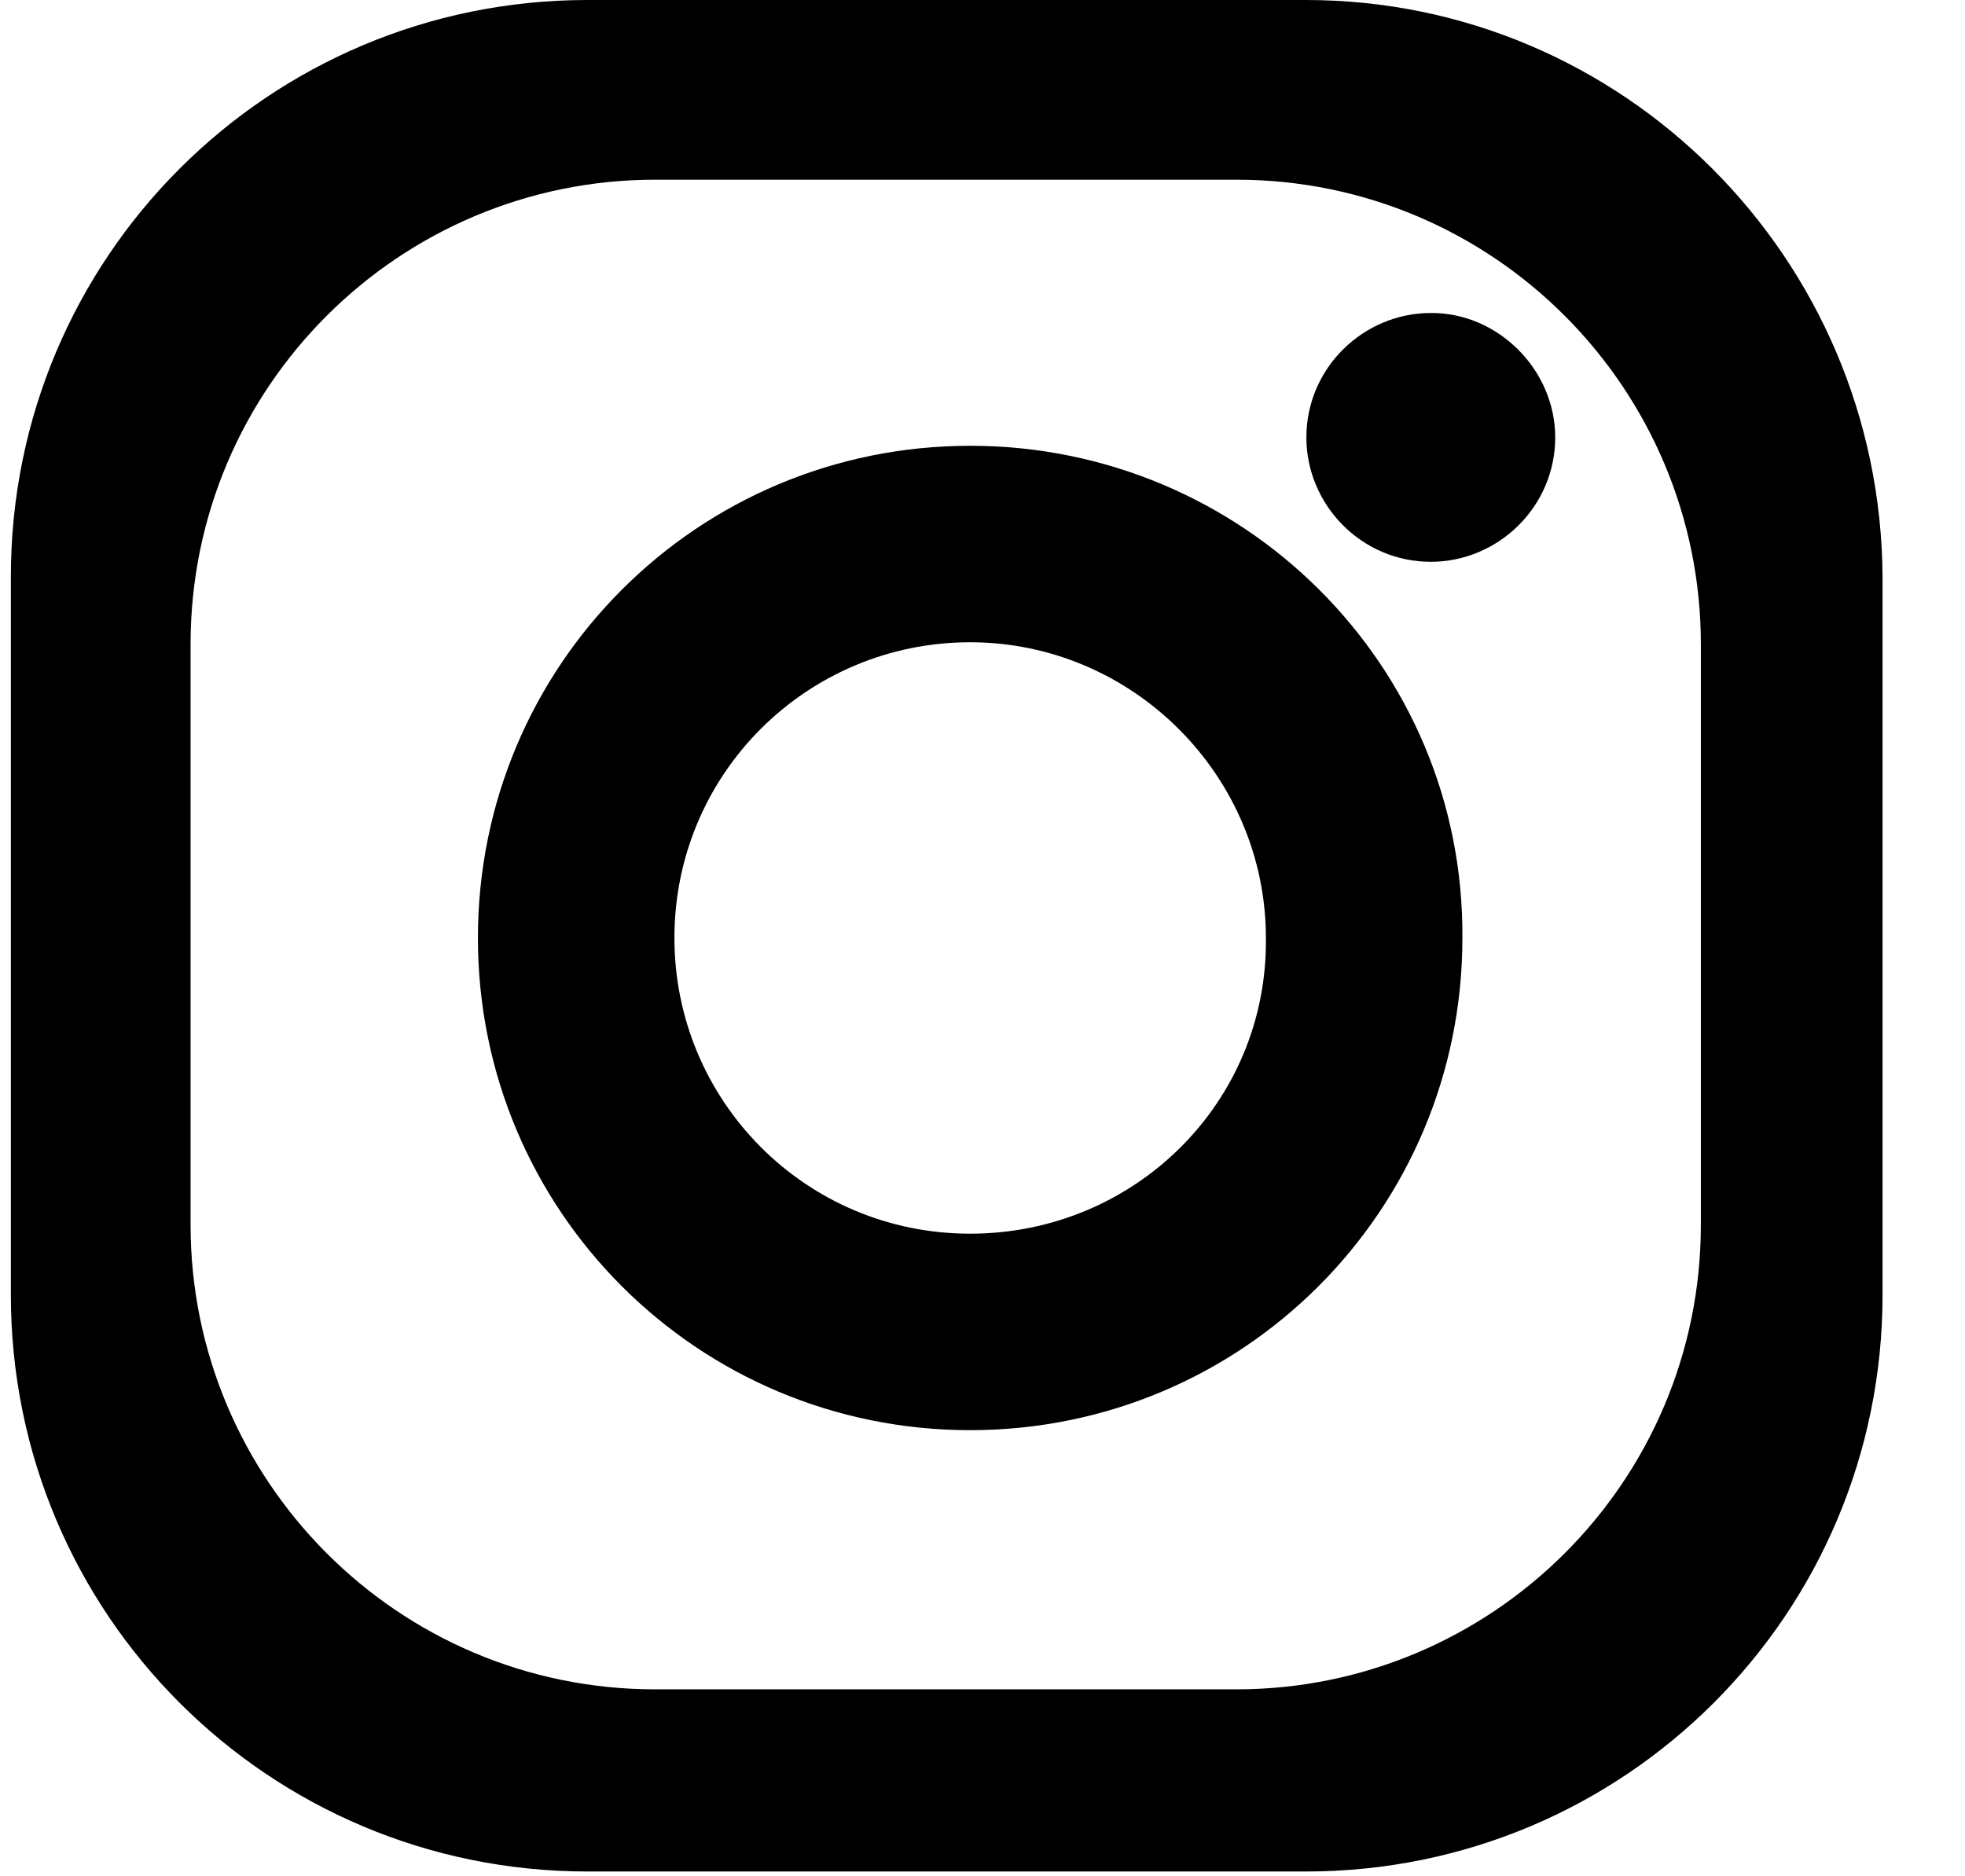
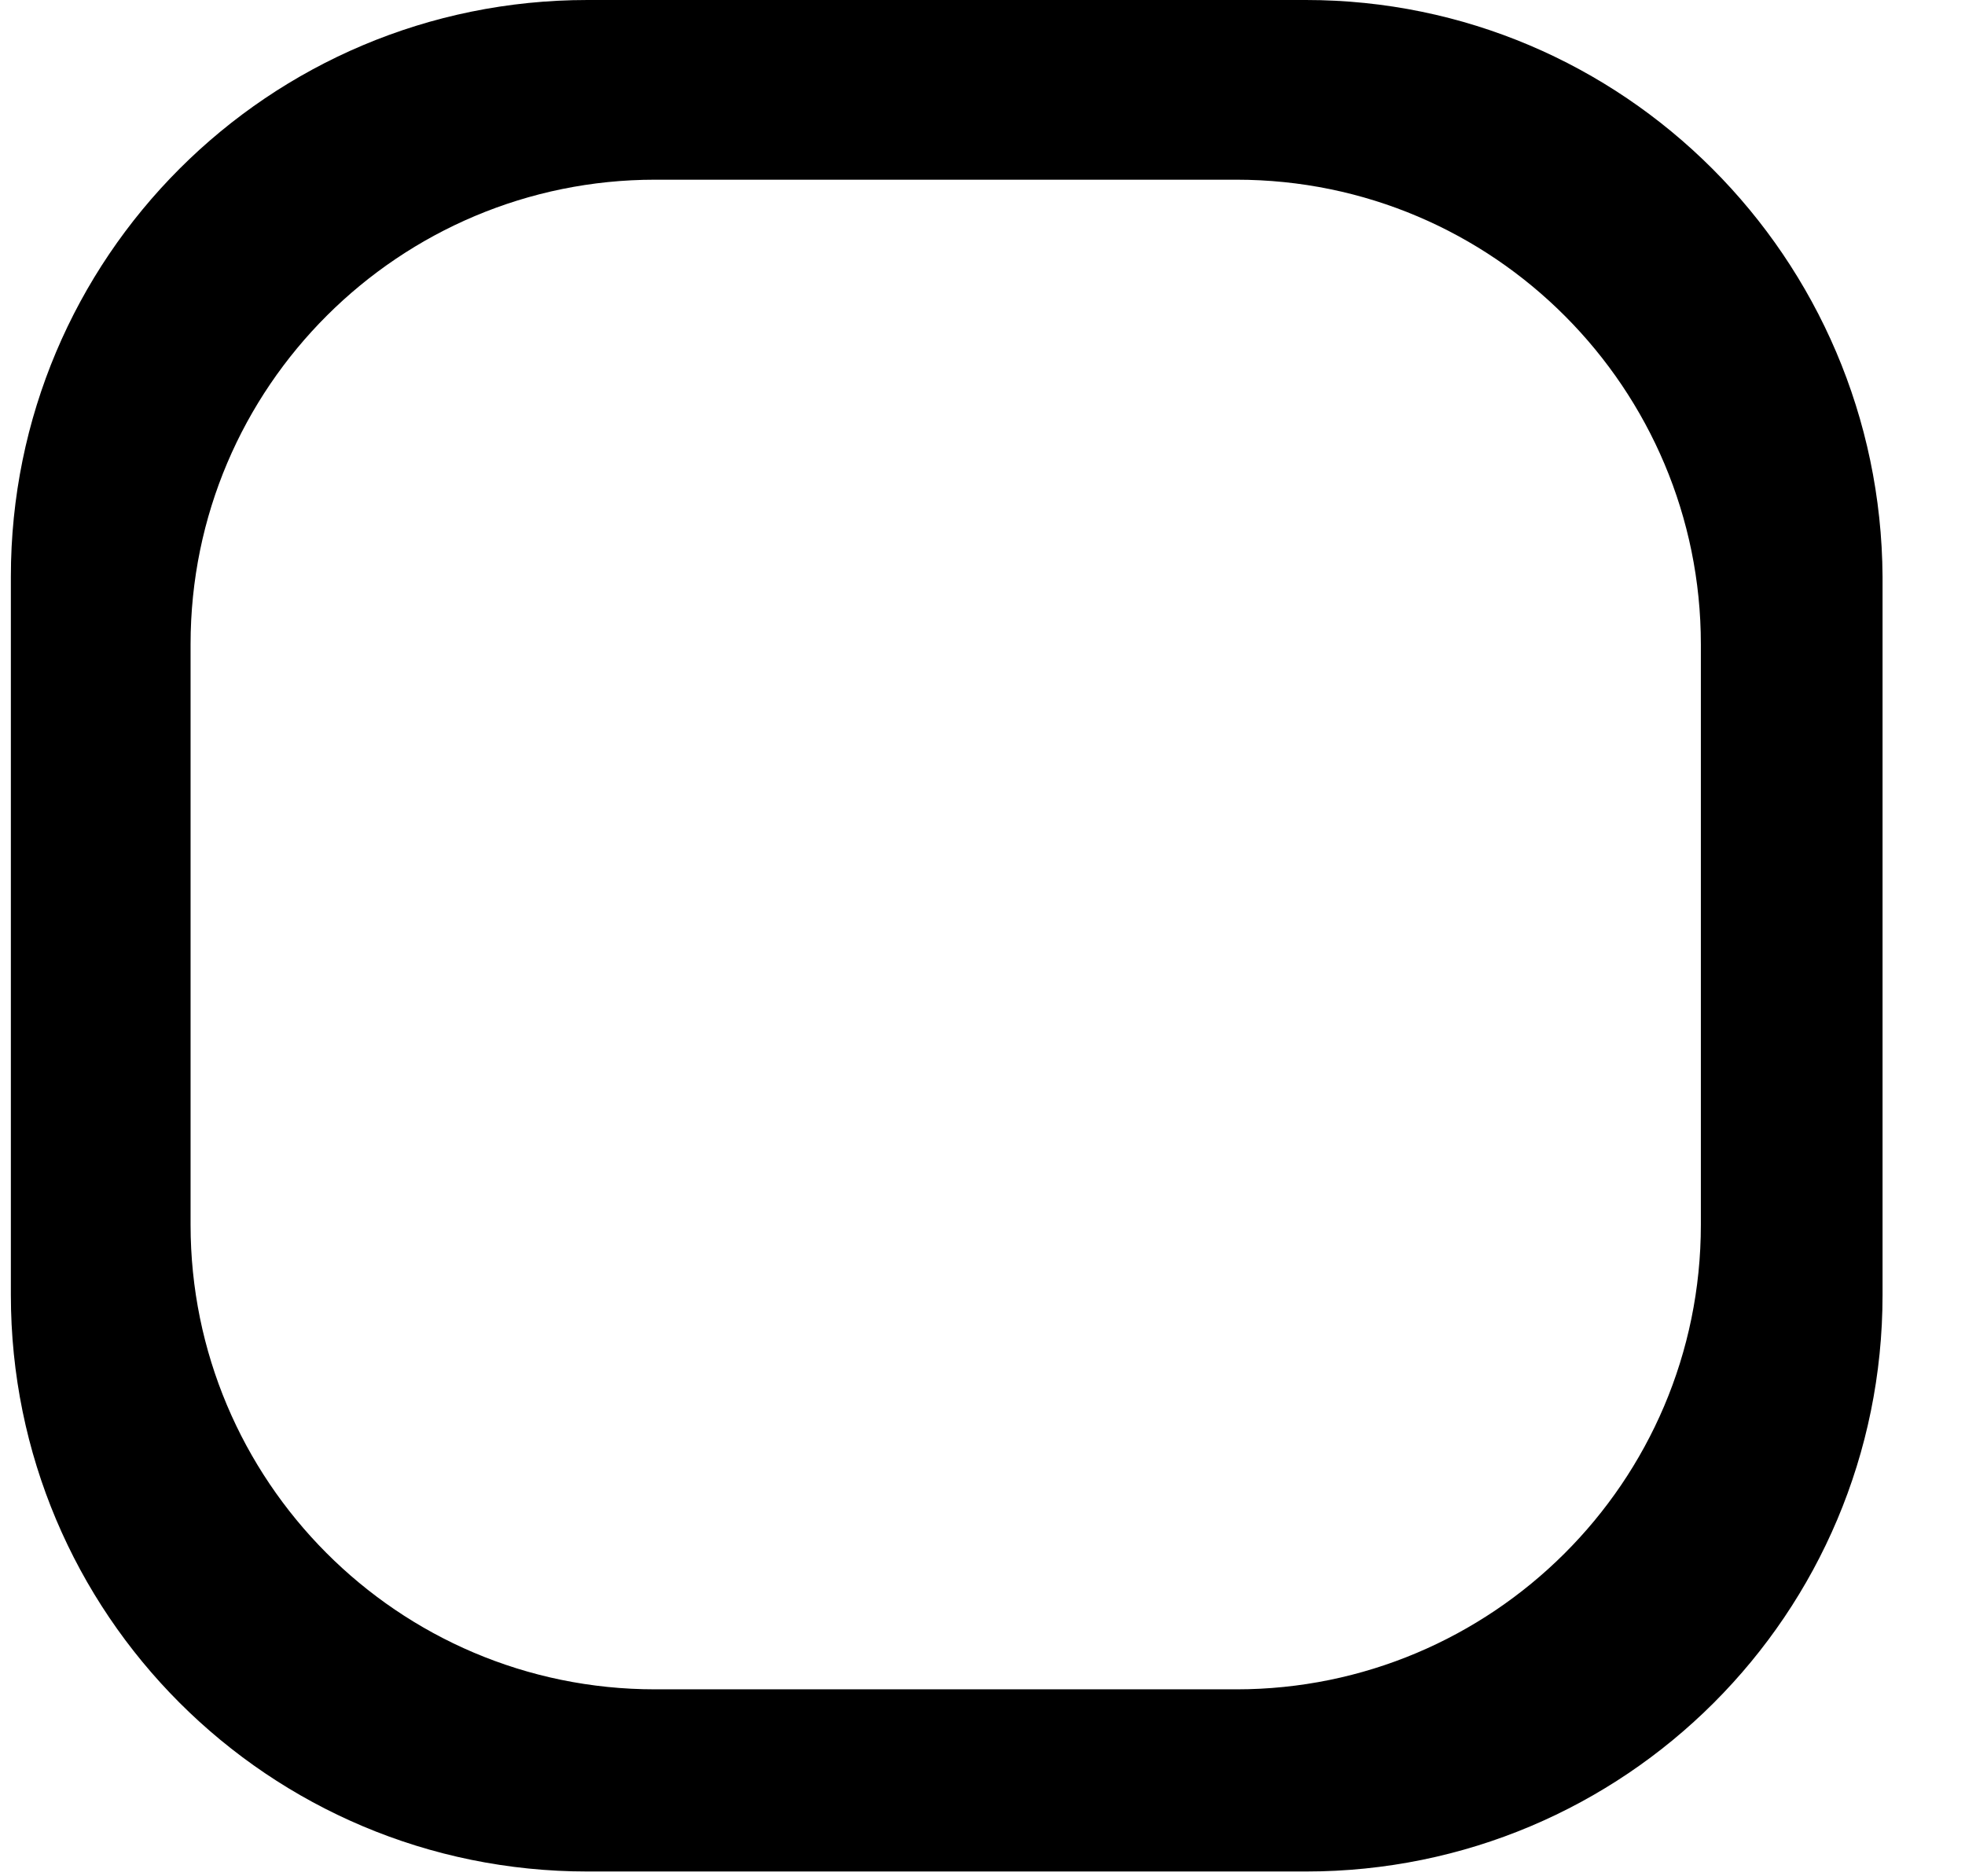
<svg xmlns="http://www.w3.org/2000/svg" version="1.1" id="Layer_1" x="0px" y="0px" viewBox="0 0 398 380" style="enable-background:new 0 0 398 380;" xml:space="preserve">
  <g>
    <path d="M264.5,0H119C54.4,0,2.2,52.2,2.2,116.8v145.5c0,64.6,52.2,116.8,116.8,116.8h145.5c64.6,0,116.8-52.2,116.8-116.8V116.8   C380.9,52.2,328.7,0,264.5,0z M344.5,248.1c0,52.2-42.4,94.1-94.1,94.1H132.7c-52.2,0-94.1-42.4-94.1-94.1V130.5   c0-52.2,42.4-94.1,94.1-94.1h117.7c52.2,0,94.1,42.4,94.1,94.1V248.1z" />
-     <path d="M196.5,90.3c-55.2,0-99.7,44.5-99.7,99.7s44.5,99.7,99.7,99.7c55.2,0,99.7-44.5,99.7-99.7   C296.6,134.8,251.7,90.3,196.5,90.3z M196.5,249.9c-33.4,0-59.9-27-59.9-59.9c0-33.4,27-59.9,59.9-59.9c32.9,0,59.9,27,59.9,59.9   C256.8,223.3,229.8,249.9,196.5,249.9z" />
-     <path d="M315,88.6c0,14.1-11.6,25.2-25.2,25.2c-14.1,0-25.2-11.6-25.2-25.2c0-14.1,11.6-25.2,25.2-25.2   C303.4,63.3,315,74.9,315,88.6z" />
  </g>
</svg>